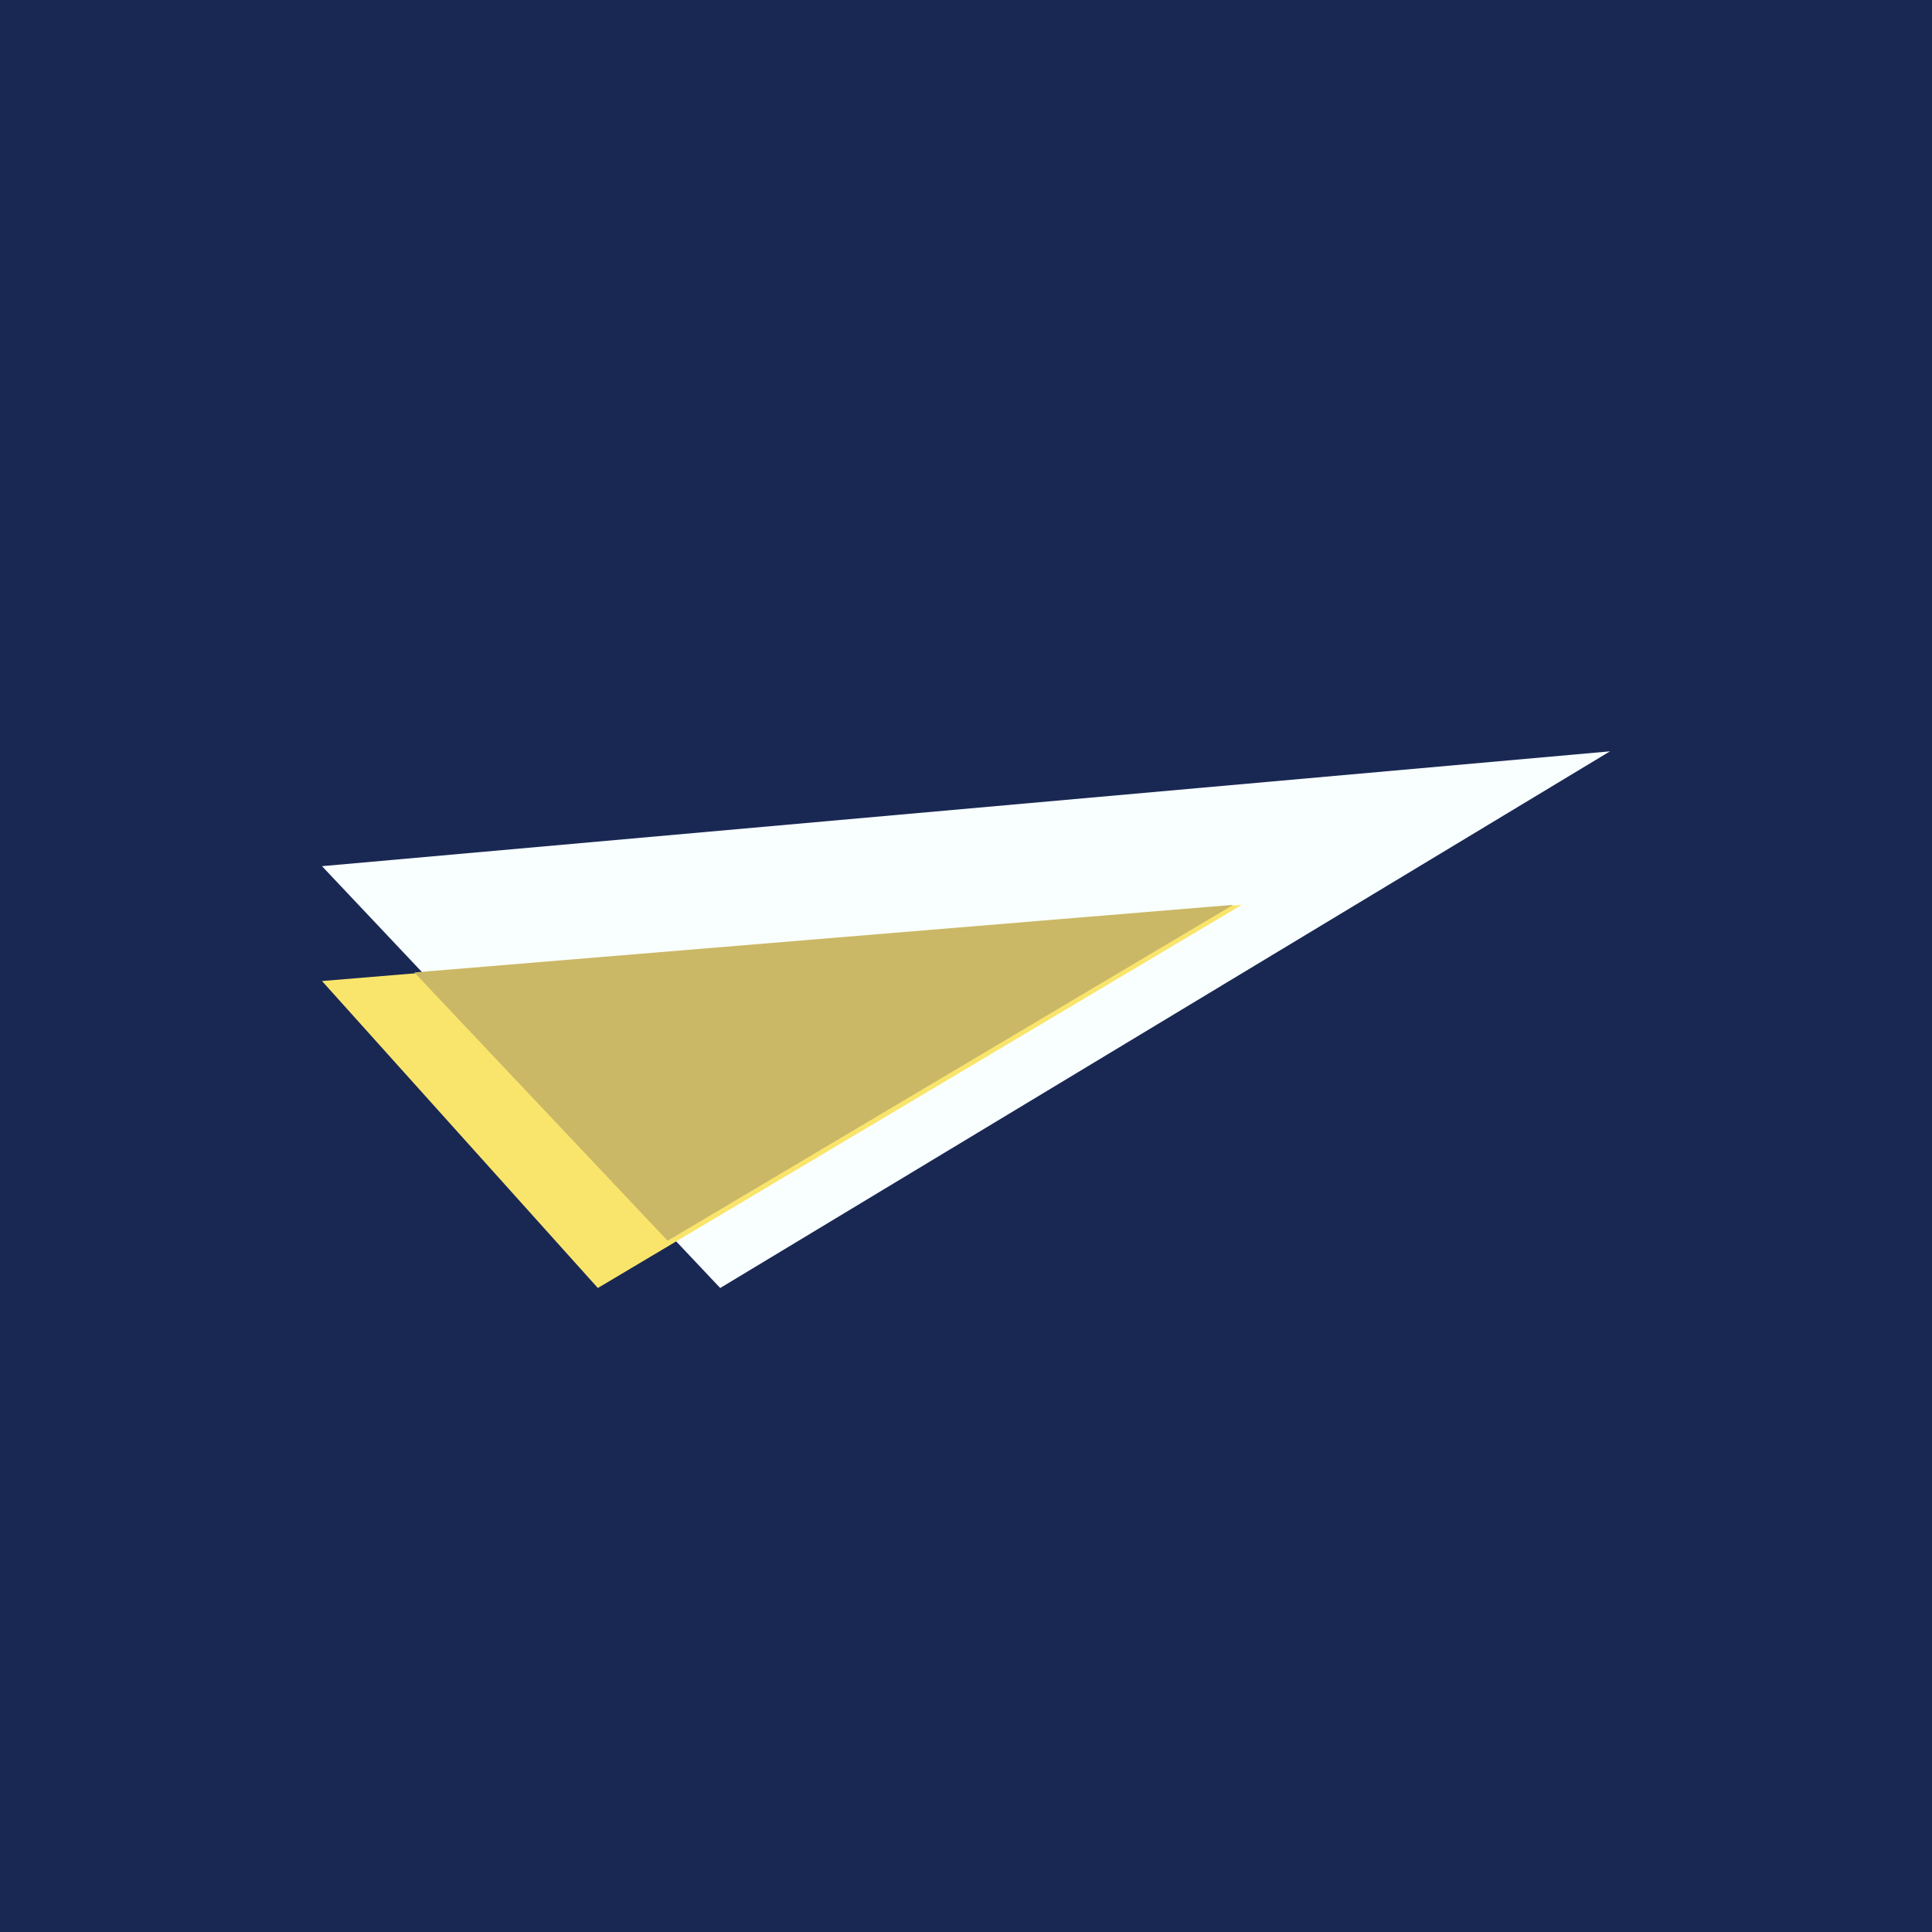
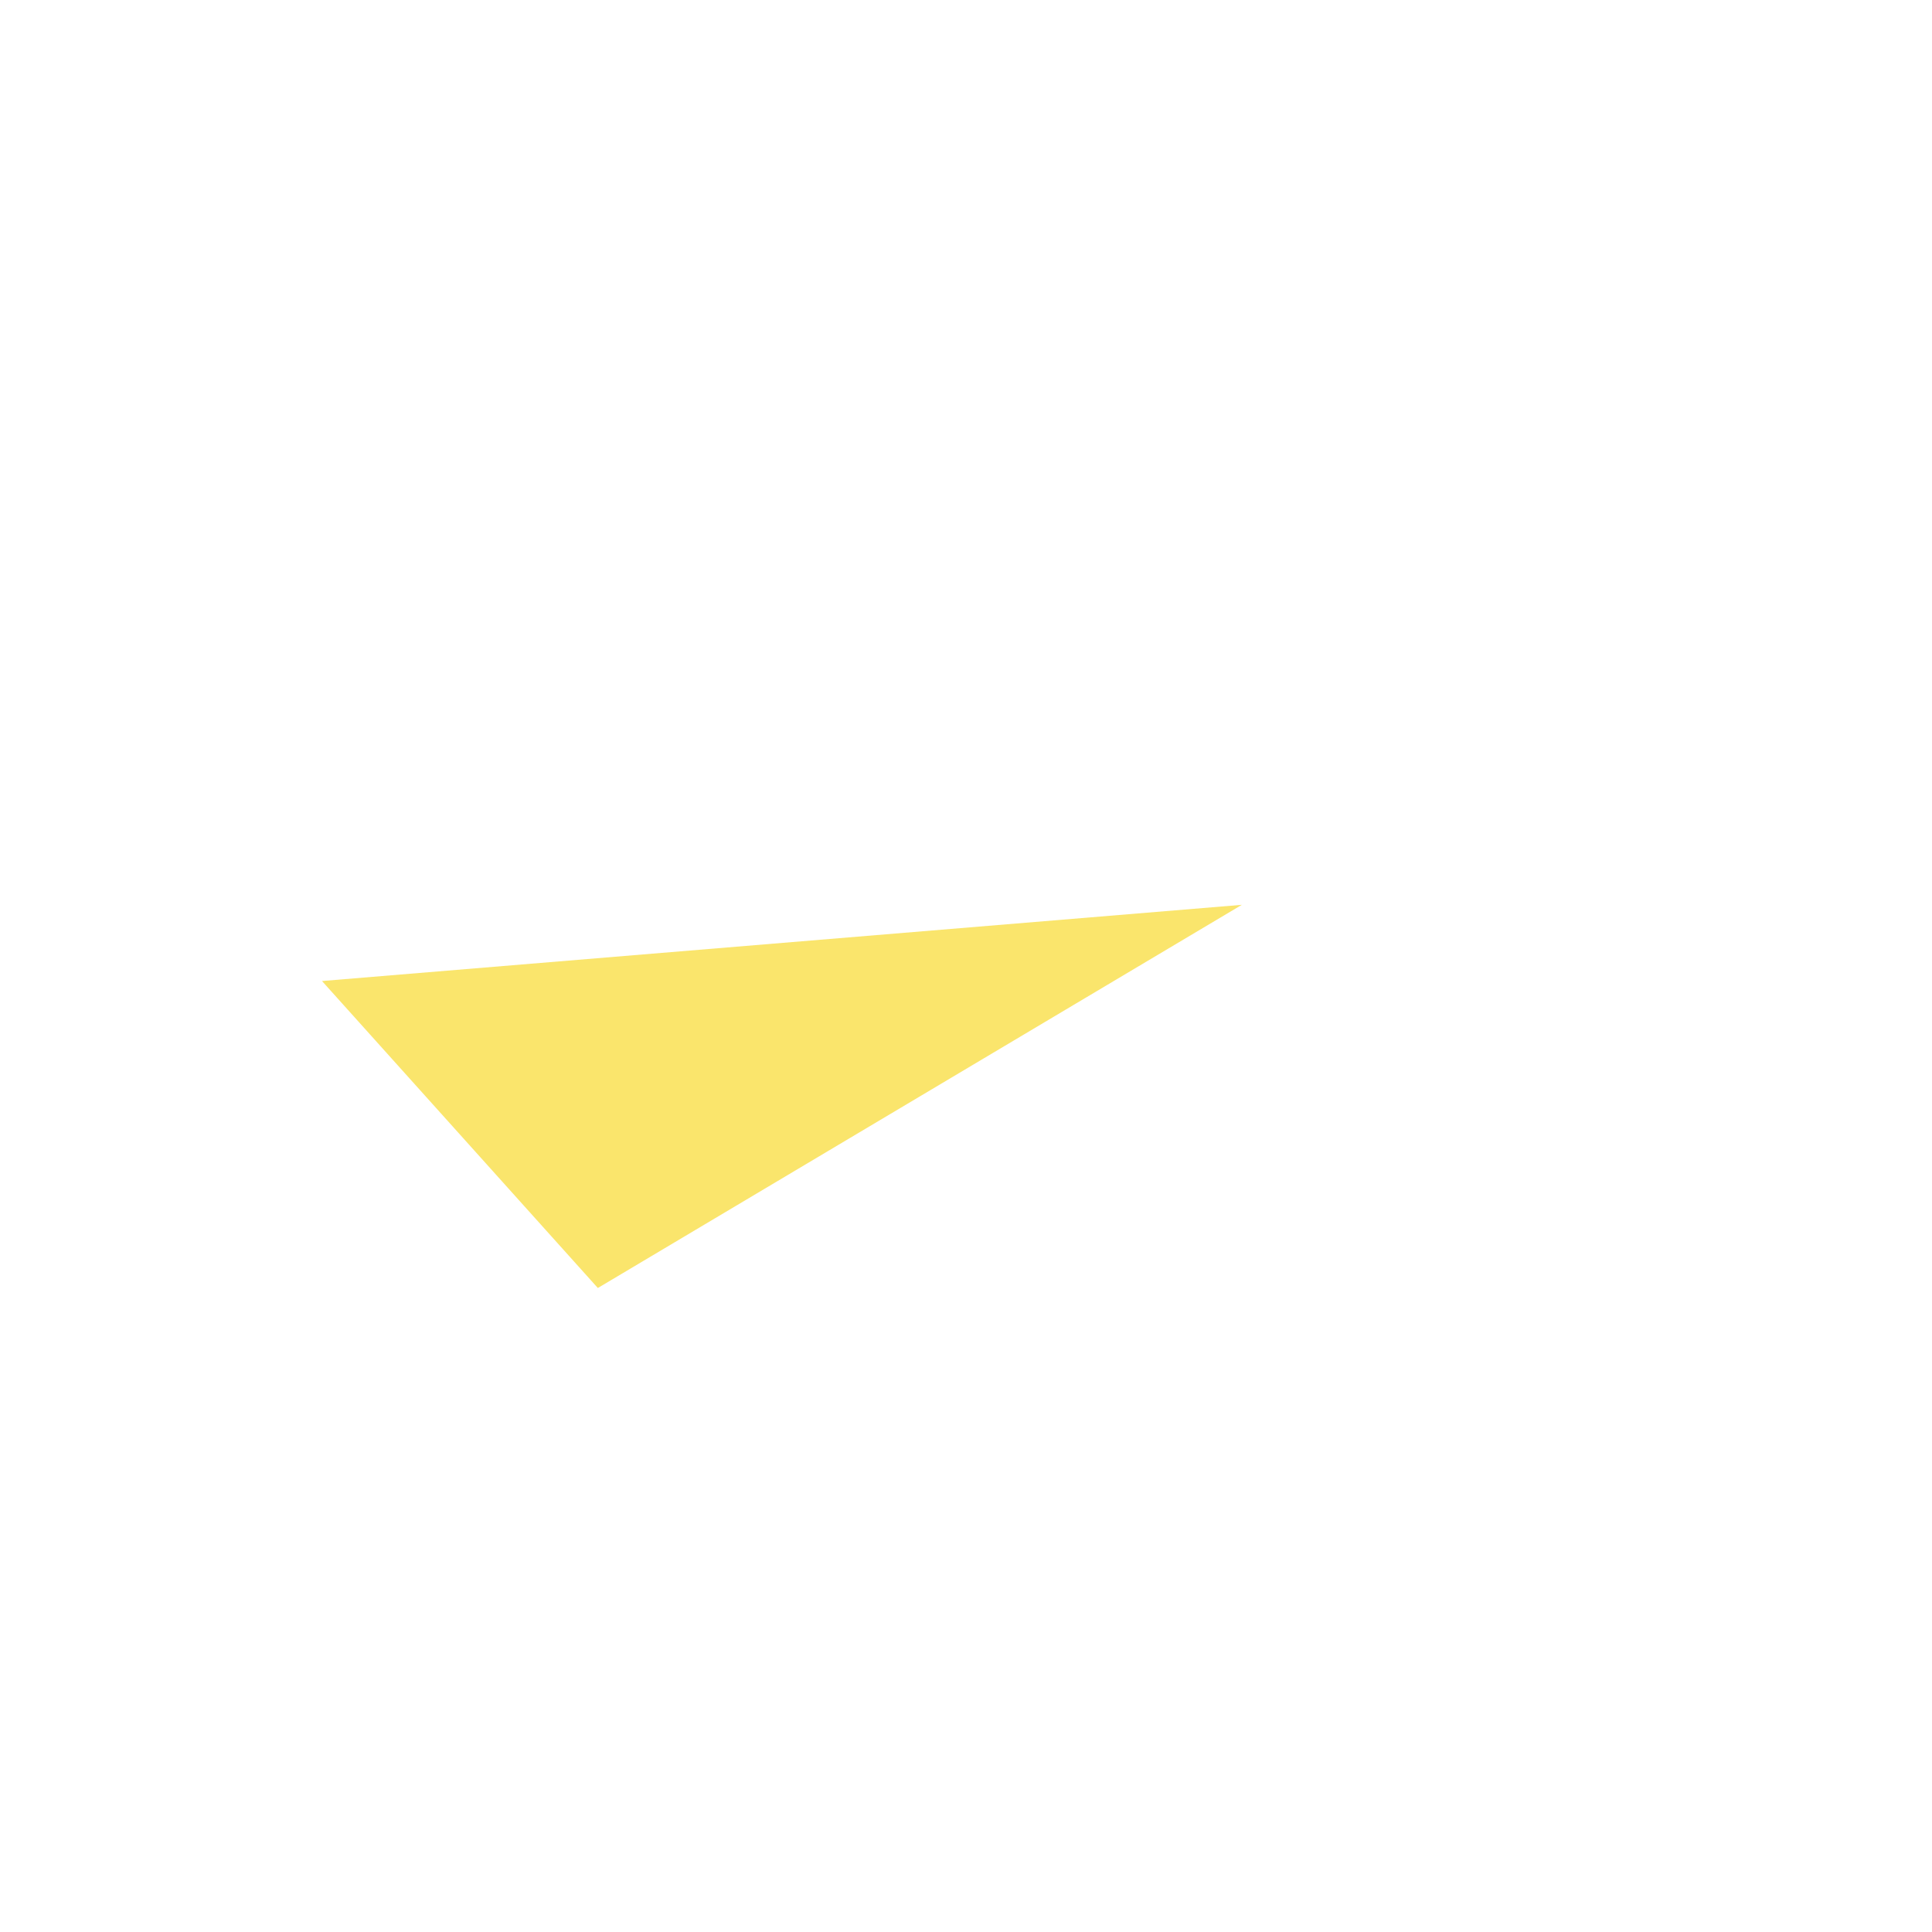
<svg xmlns="http://www.w3.org/2000/svg" width="18" height="18" viewBox="0 0 18 18">
-   <path fill="#192853" d="M0 0h18v18H0z" />
-   <path d="M15 7 3 8.07 6.71 12 15 7Z" fill="#F9FFFF" />
  <path d="M11.57 8.43 3 9.14 5.57 12l6-3.57Z" fill="#FAE56C" />
-   <path d="m6.22 11.56 5.27-3.13-7.63.63 2.36 2.5Z" fill="#CBB866" />
</svg>